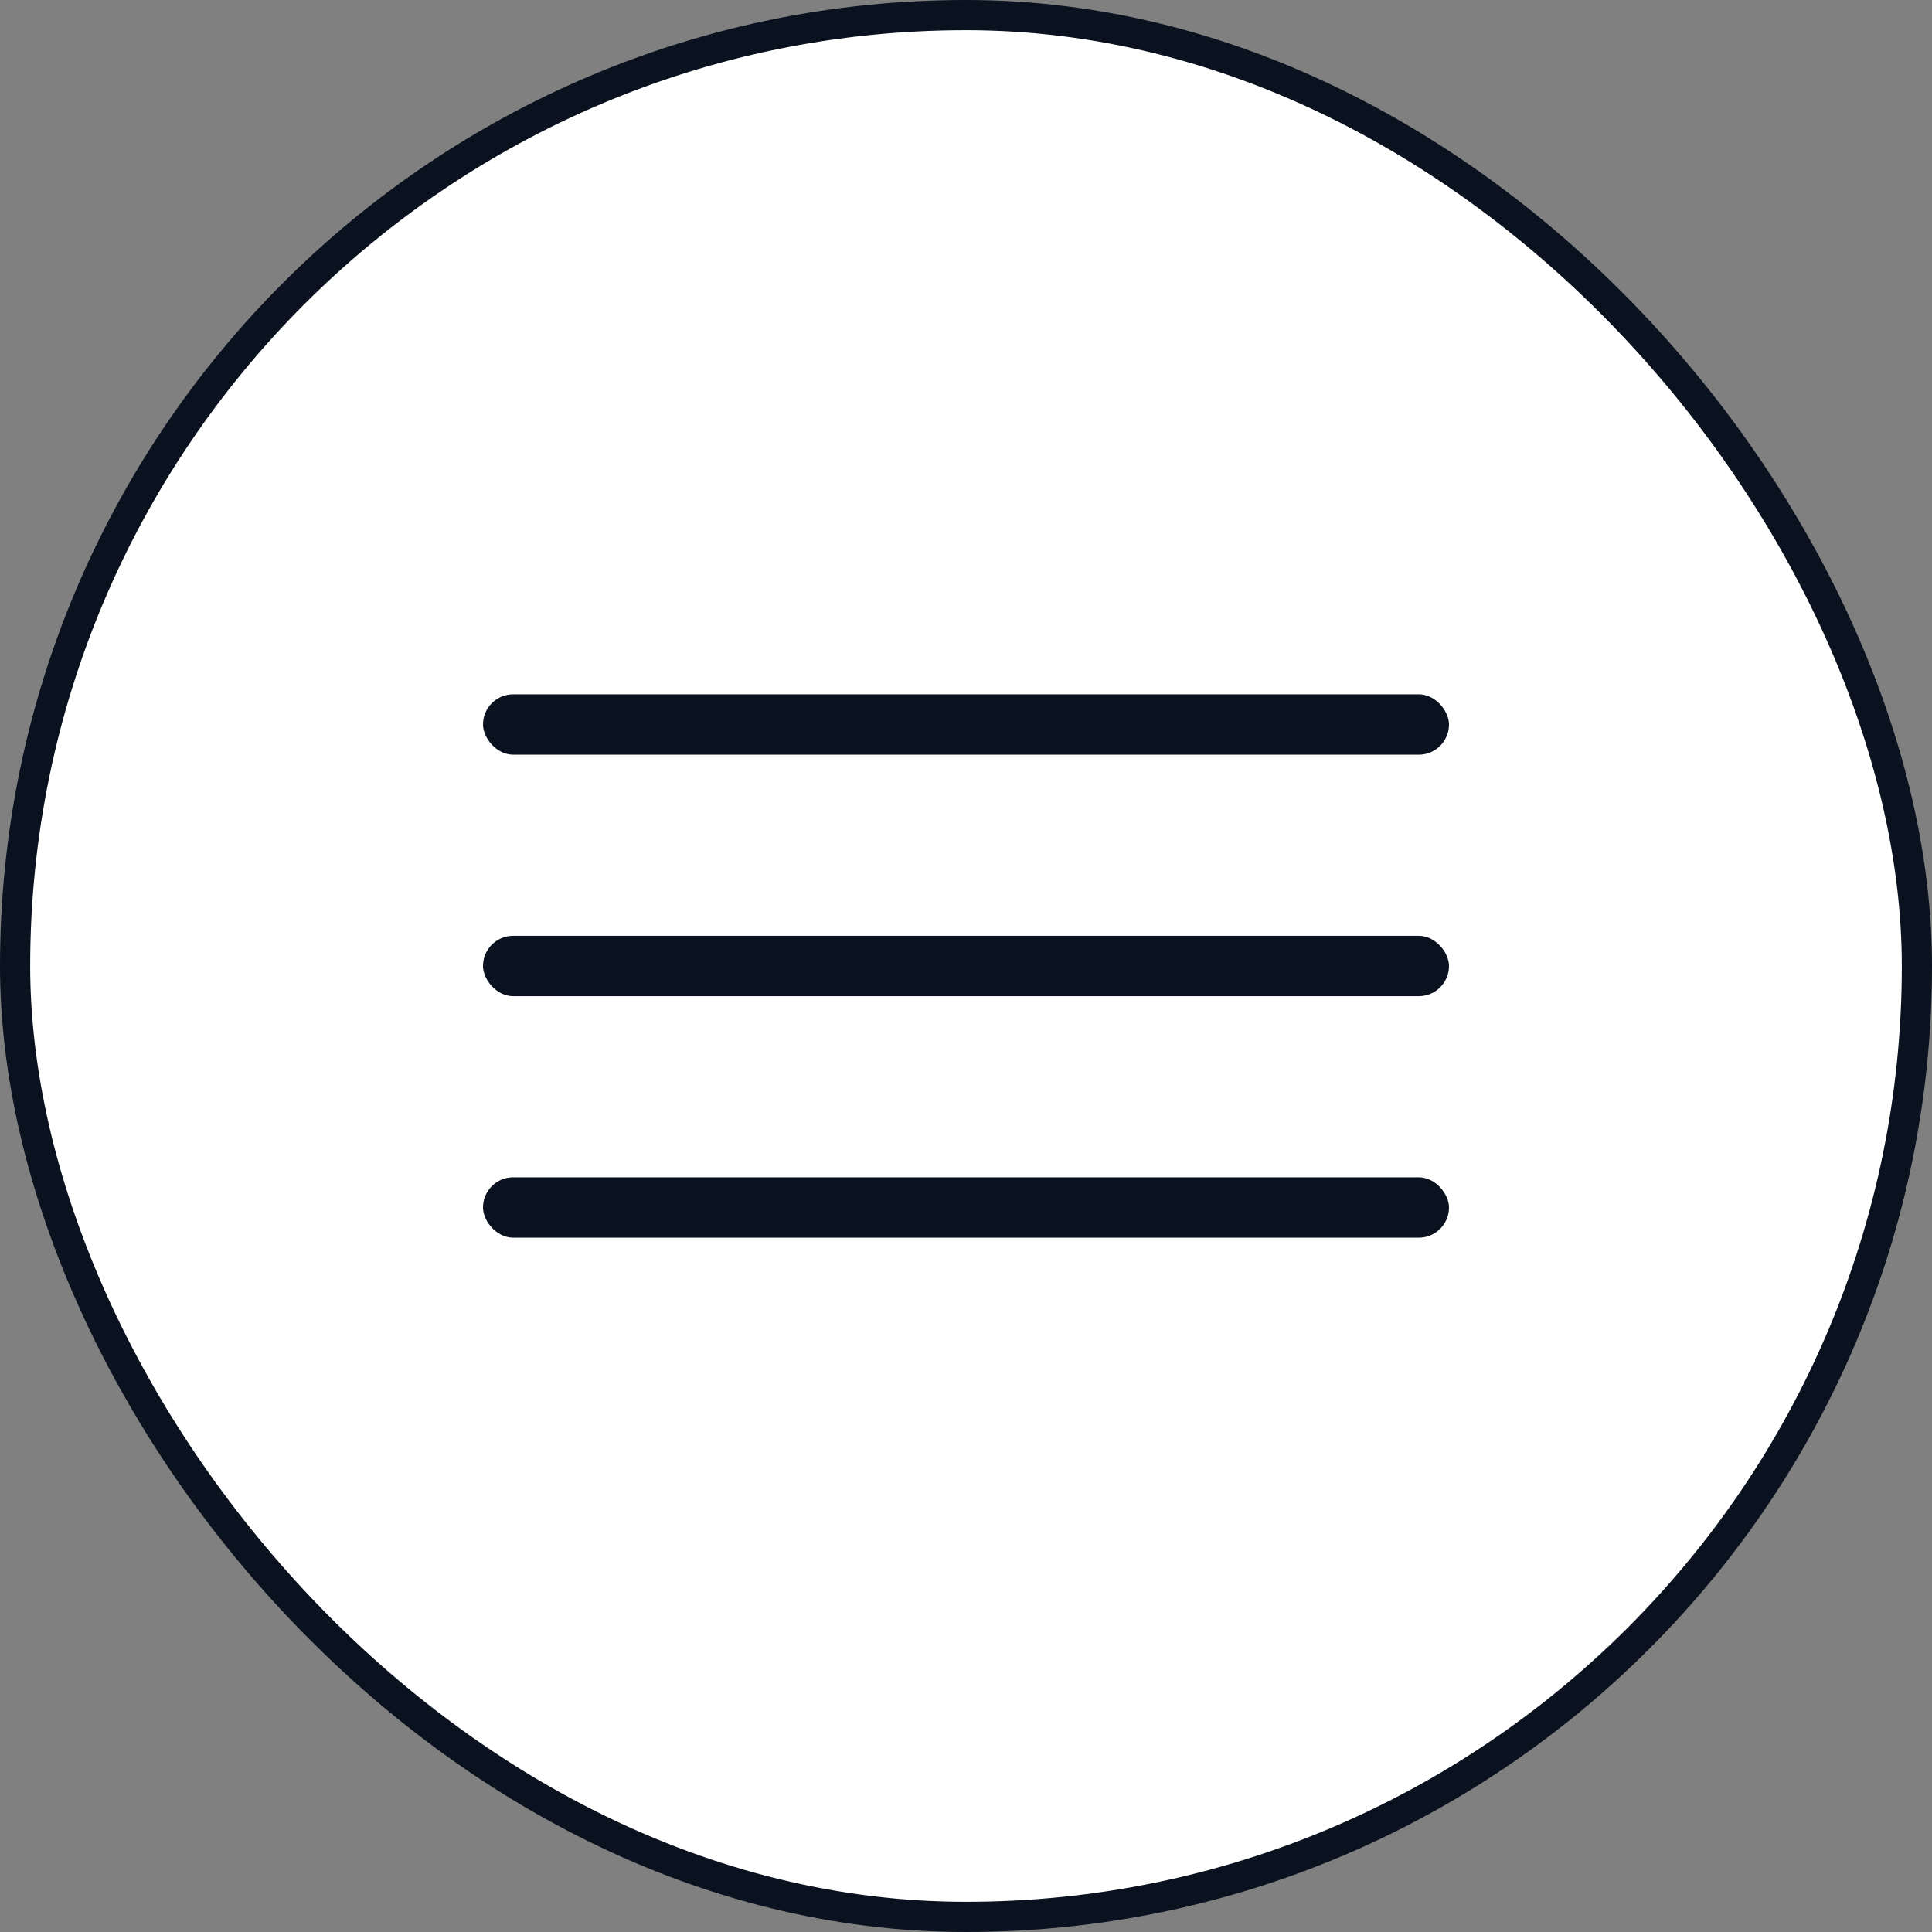
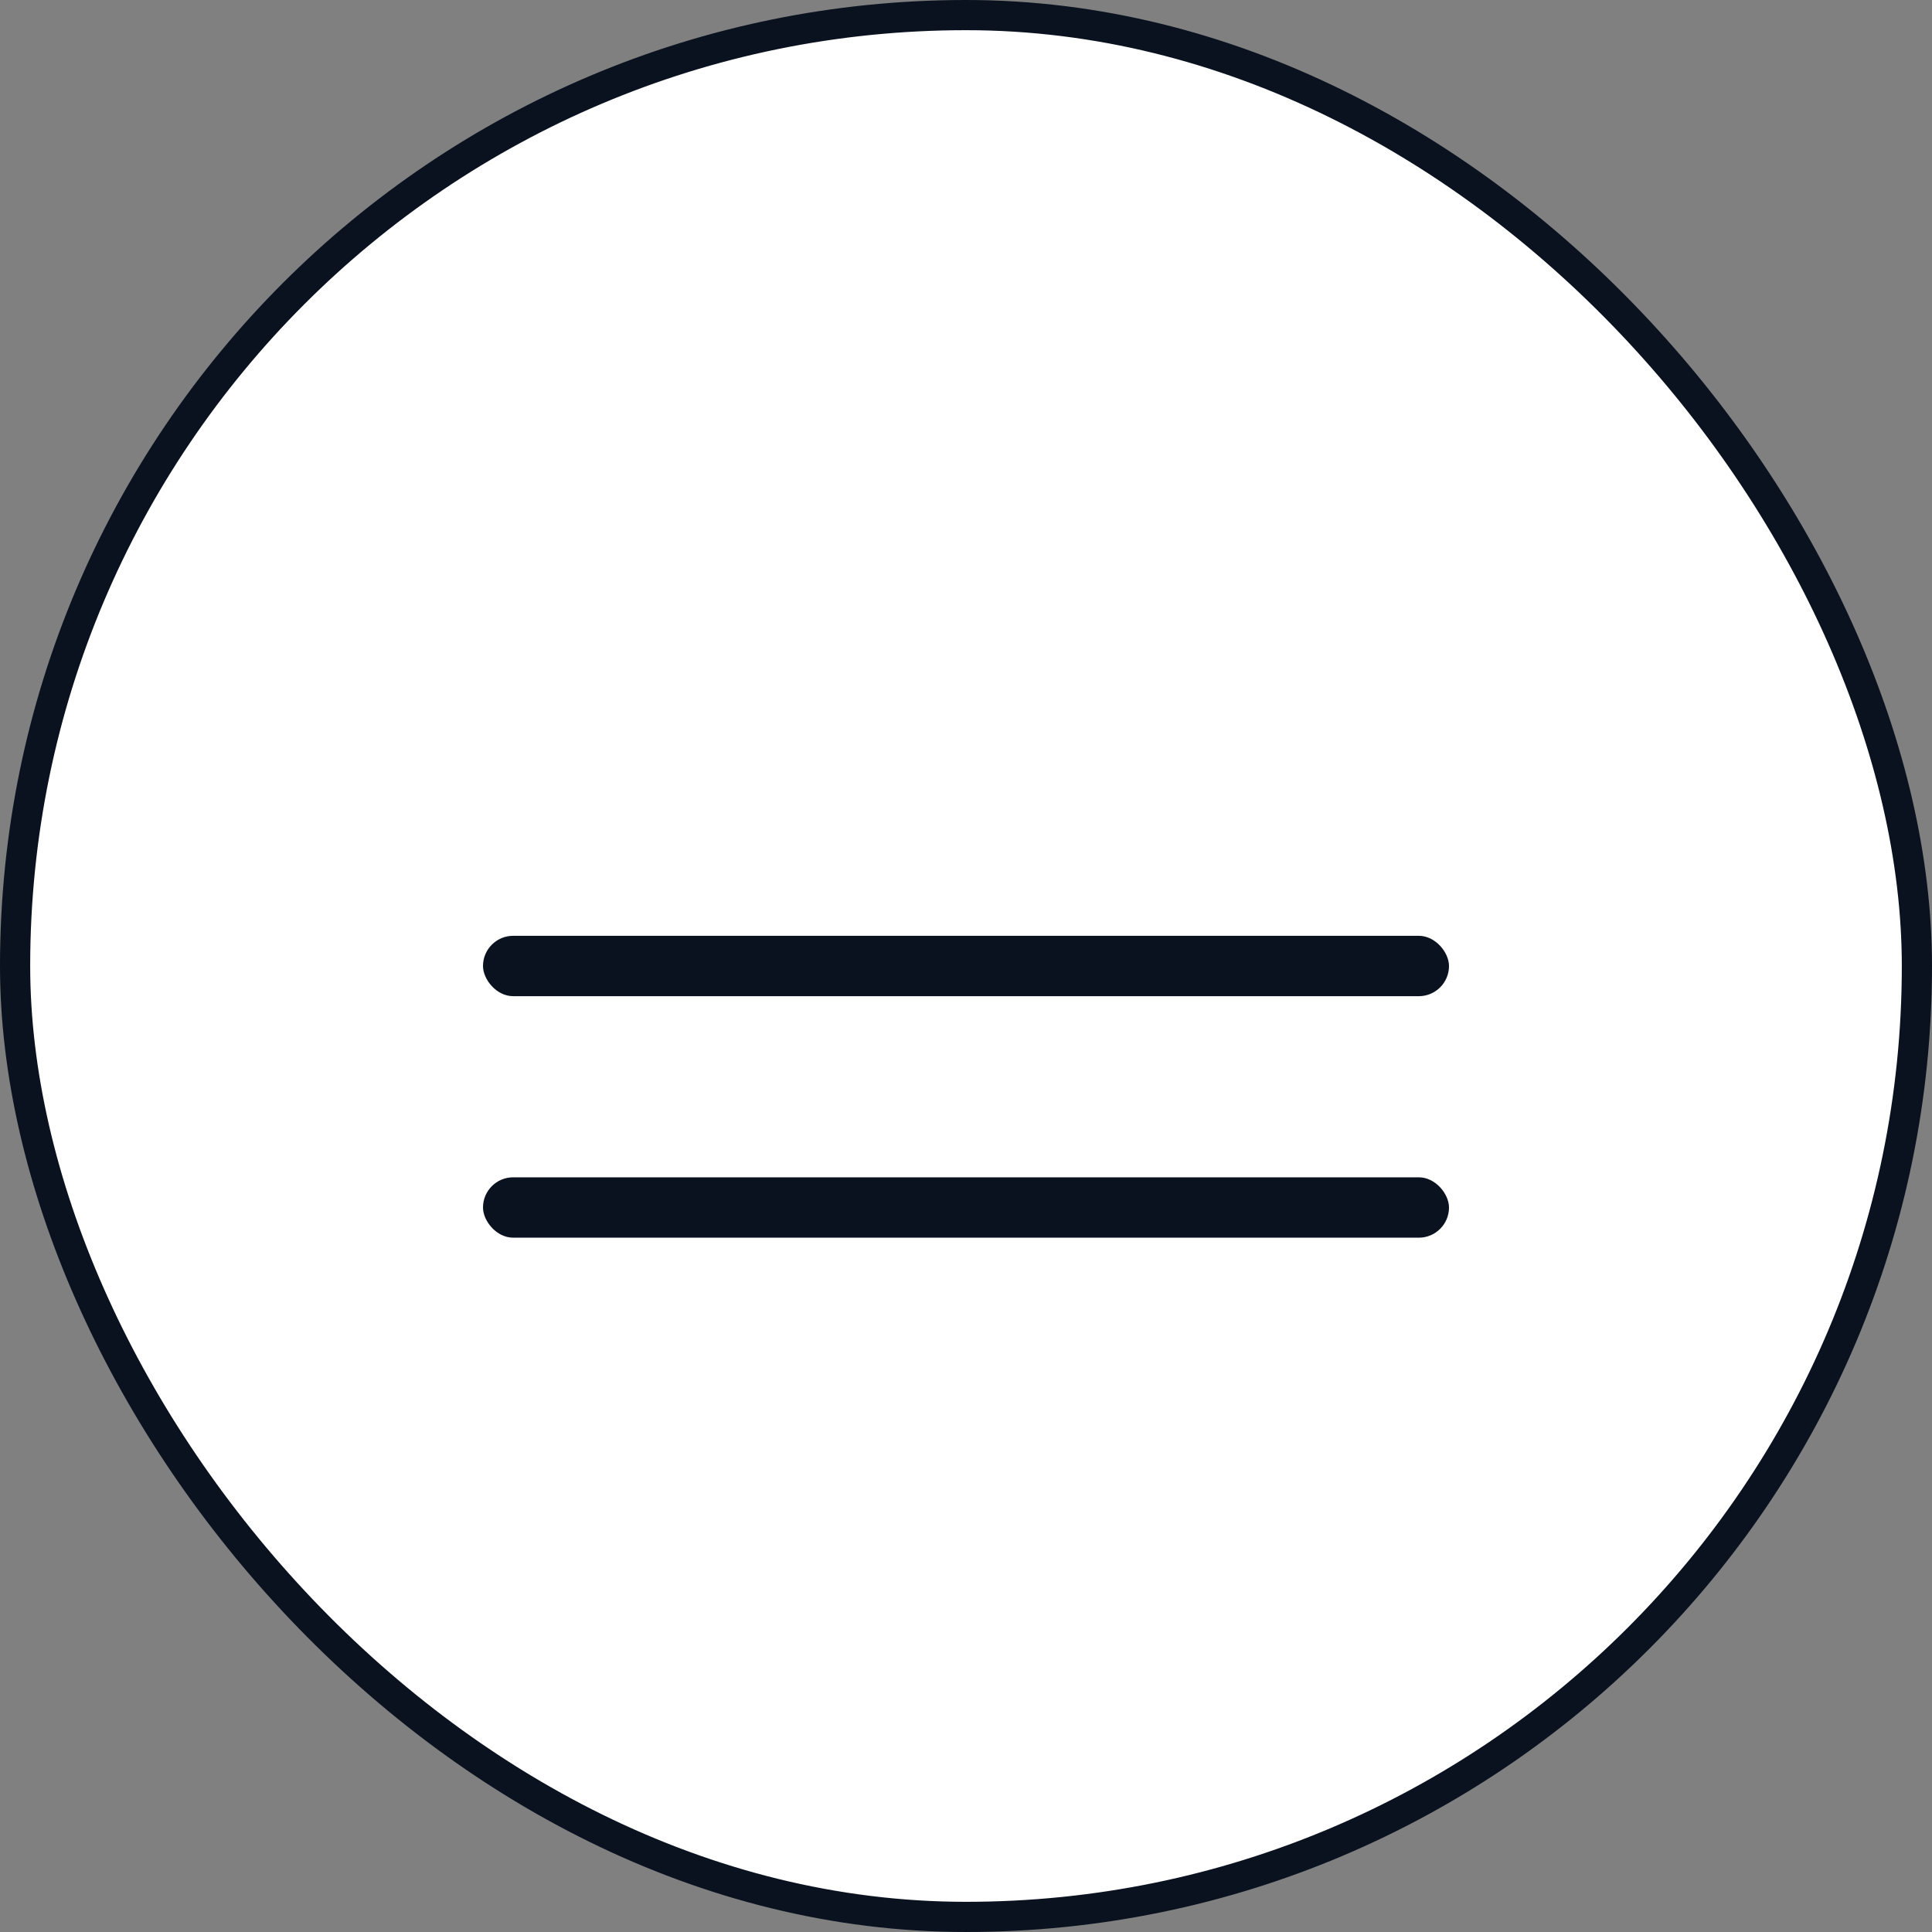
<svg xmlns="http://www.w3.org/2000/svg" width="64" height="64" viewBox="0 0 64 64" fill="none">
  <rect x="0" y="0" width="64" height="64" fill="#808080" stroke="none" />
  <rect x="0.5" y="0.5" width="63" height="63" rx="31.5" fill="white" />
  <rect x="0.5" y="0.5" width="63" height="63" rx="31.5" stroke="#0A1220" />
-   <rect x="16" y="23" width="32" height="2" rx="1" fill="#0A1220" />
  <rect x="16" y="31" width="32" height="2" rx="1" fill="#0A1220" />
  <rect x="16" y="39" width="32" height="2" rx="1" fill="#0A1220" />
</svg>